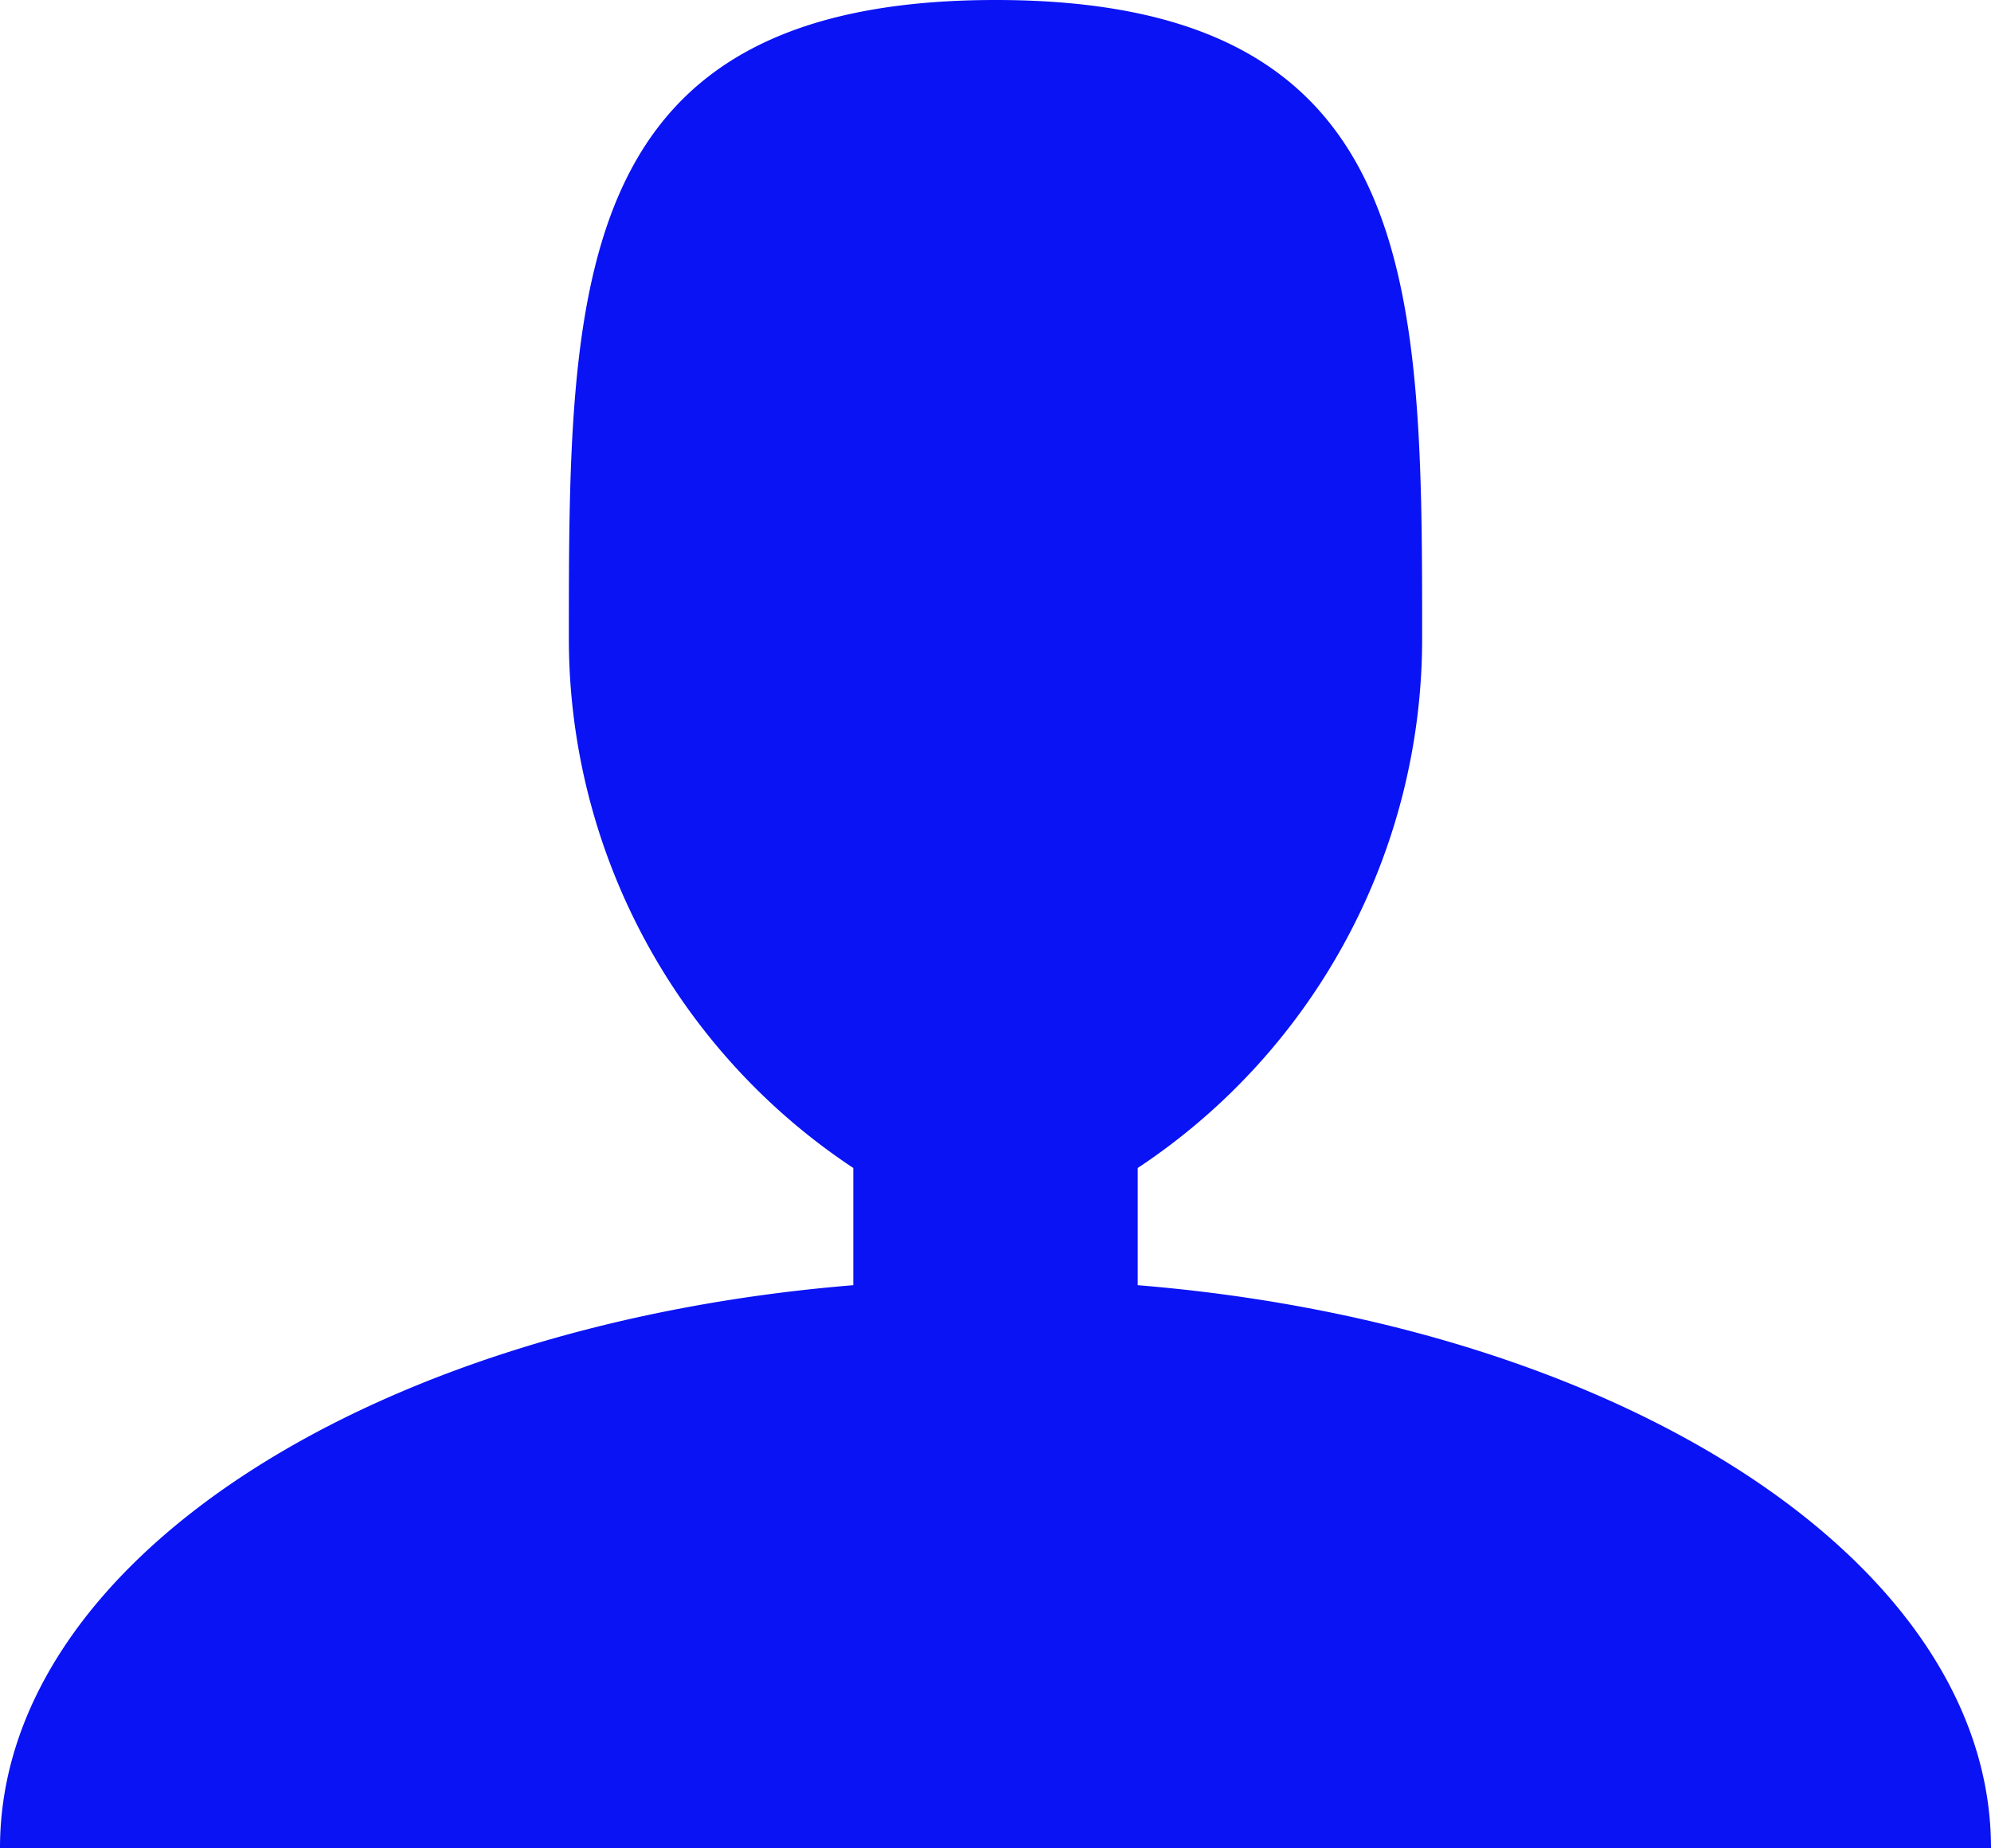
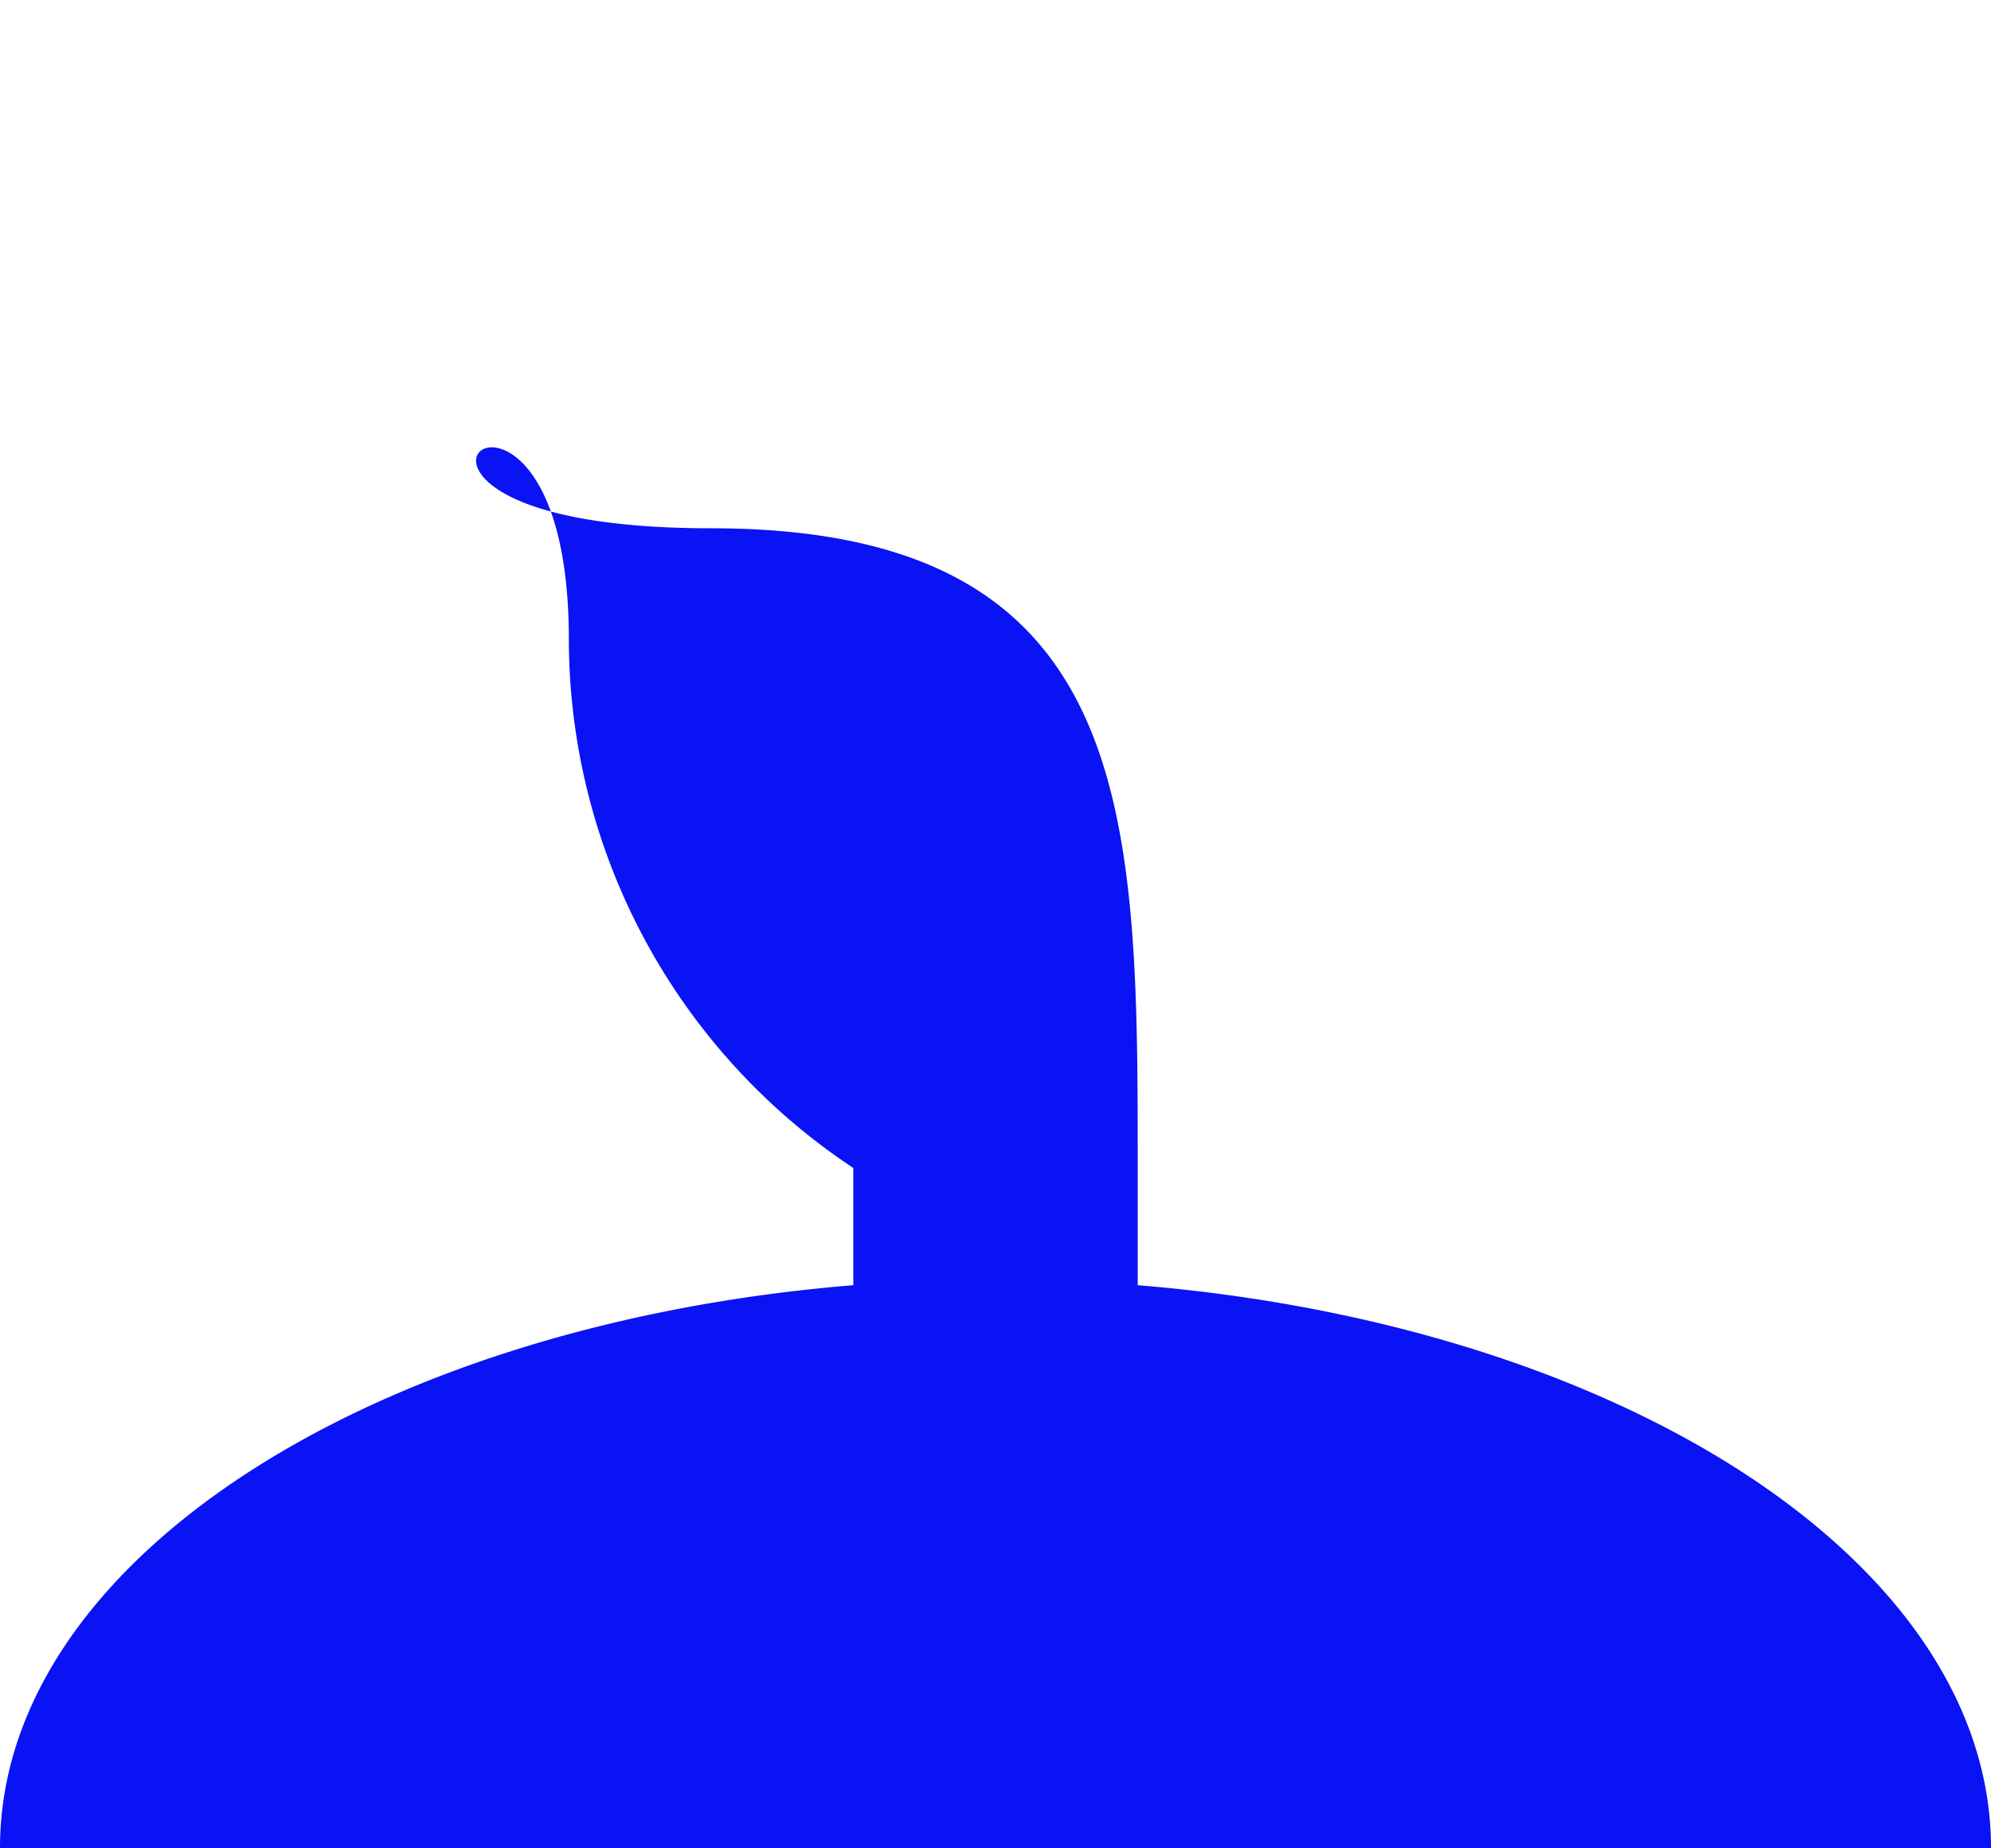
<svg xmlns="http://www.w3.org/2000/svg" width="18.9" height="17.547" viewBox="0 0 18.9 17.547">
-   <path id="user-login-i" d="M15.3,17.987V16.874A6.029,6.029,0,0,0,18,11.858c0-3.355,0-6.074-4.049-6.074S9.9,8.5,9.9,11.858a6.029,6.029,0,0,0,2.7,5.016v1.113c-4.579.374-8.1,2.624-8.1,5.344H23.4C23.4,20.611,19.876,18.361,15.3,17.987Z" transform="translate(-4.5 -5.784)" fill="#0a13f4" />
+   <path id="user-login-i" d="M15.3,17.987V16.874c0-3.355,0-6.074-4.049-6.074S9.9,8.5,9.9,11.858a6.029,6.029,0,0,0,2.7,5.016v1.113c-4.579.374-8.1,2.624-8.1,5.344H23.4C23.4,20.611,19.876,18.361,15.3,17.987Z" transform="translate(-4.5 -5.784)" fill="#0a13f4" />
</svg>